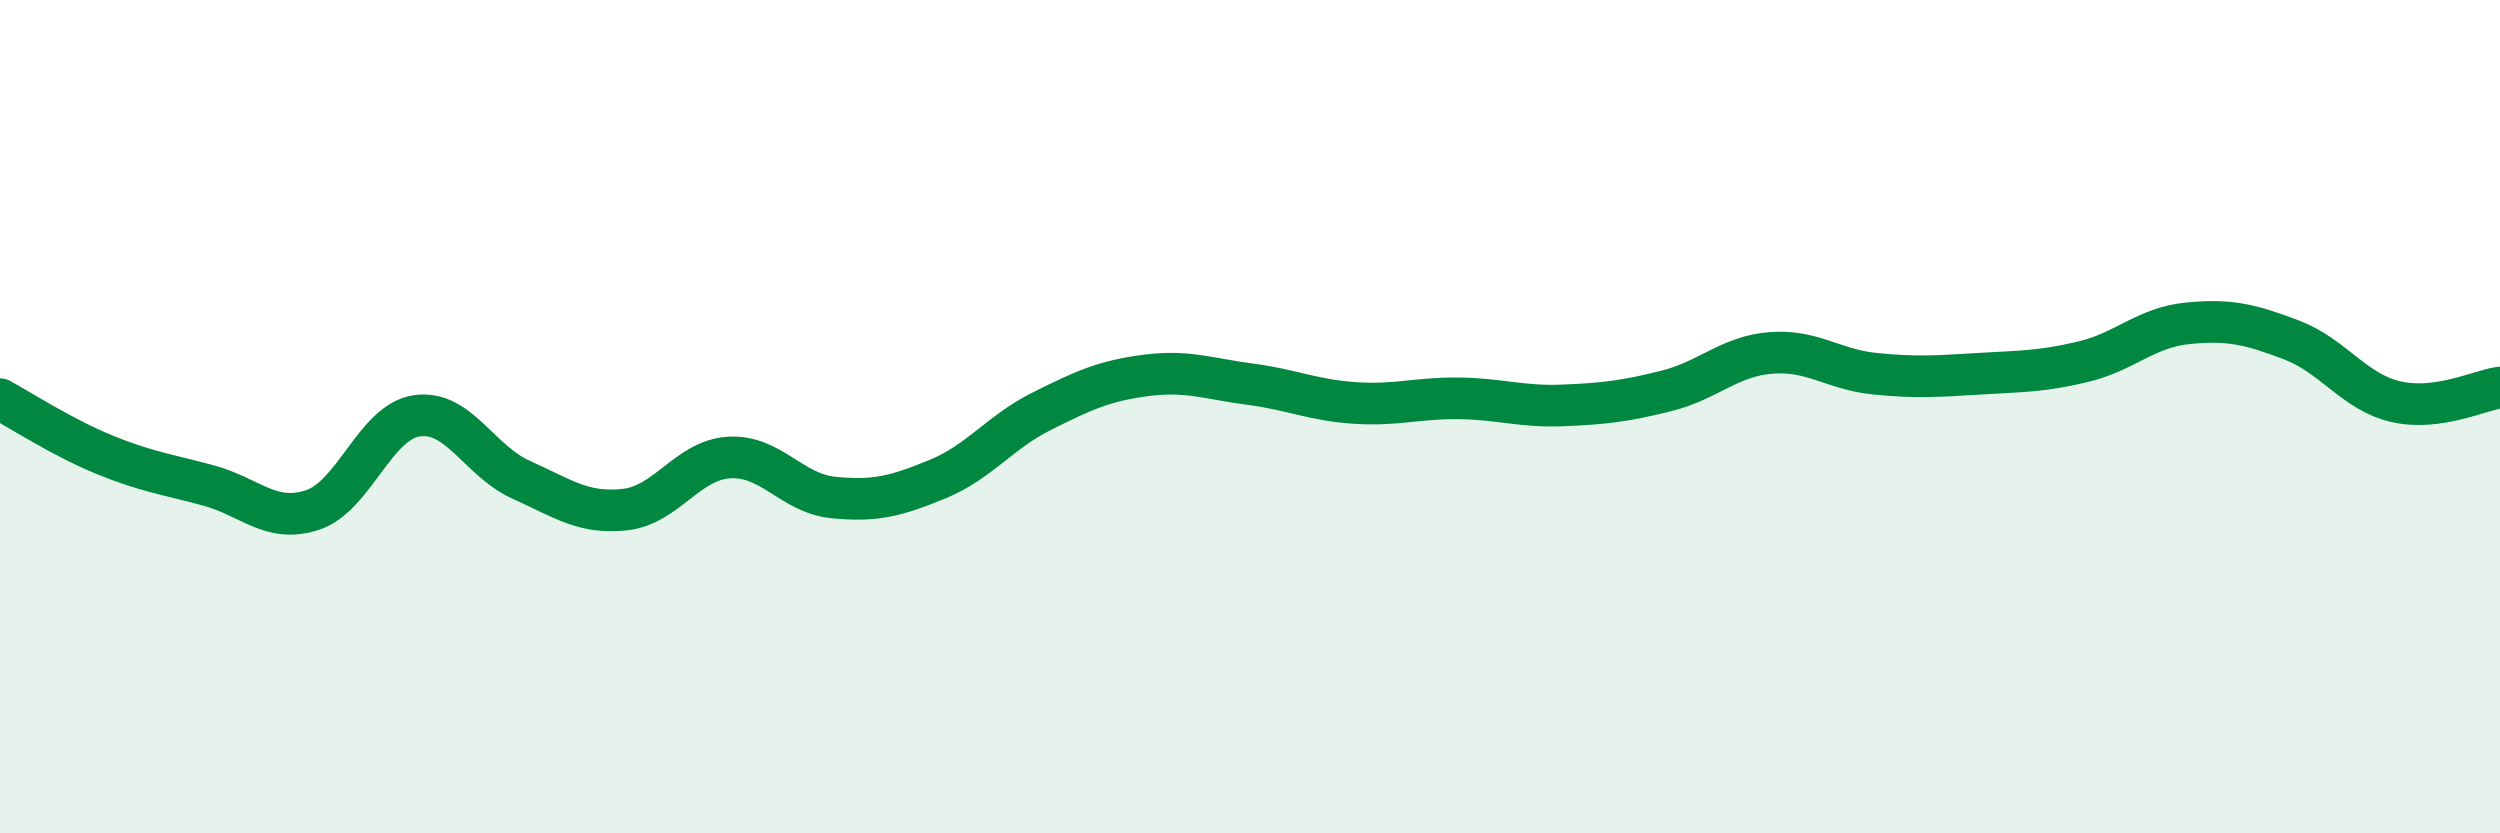
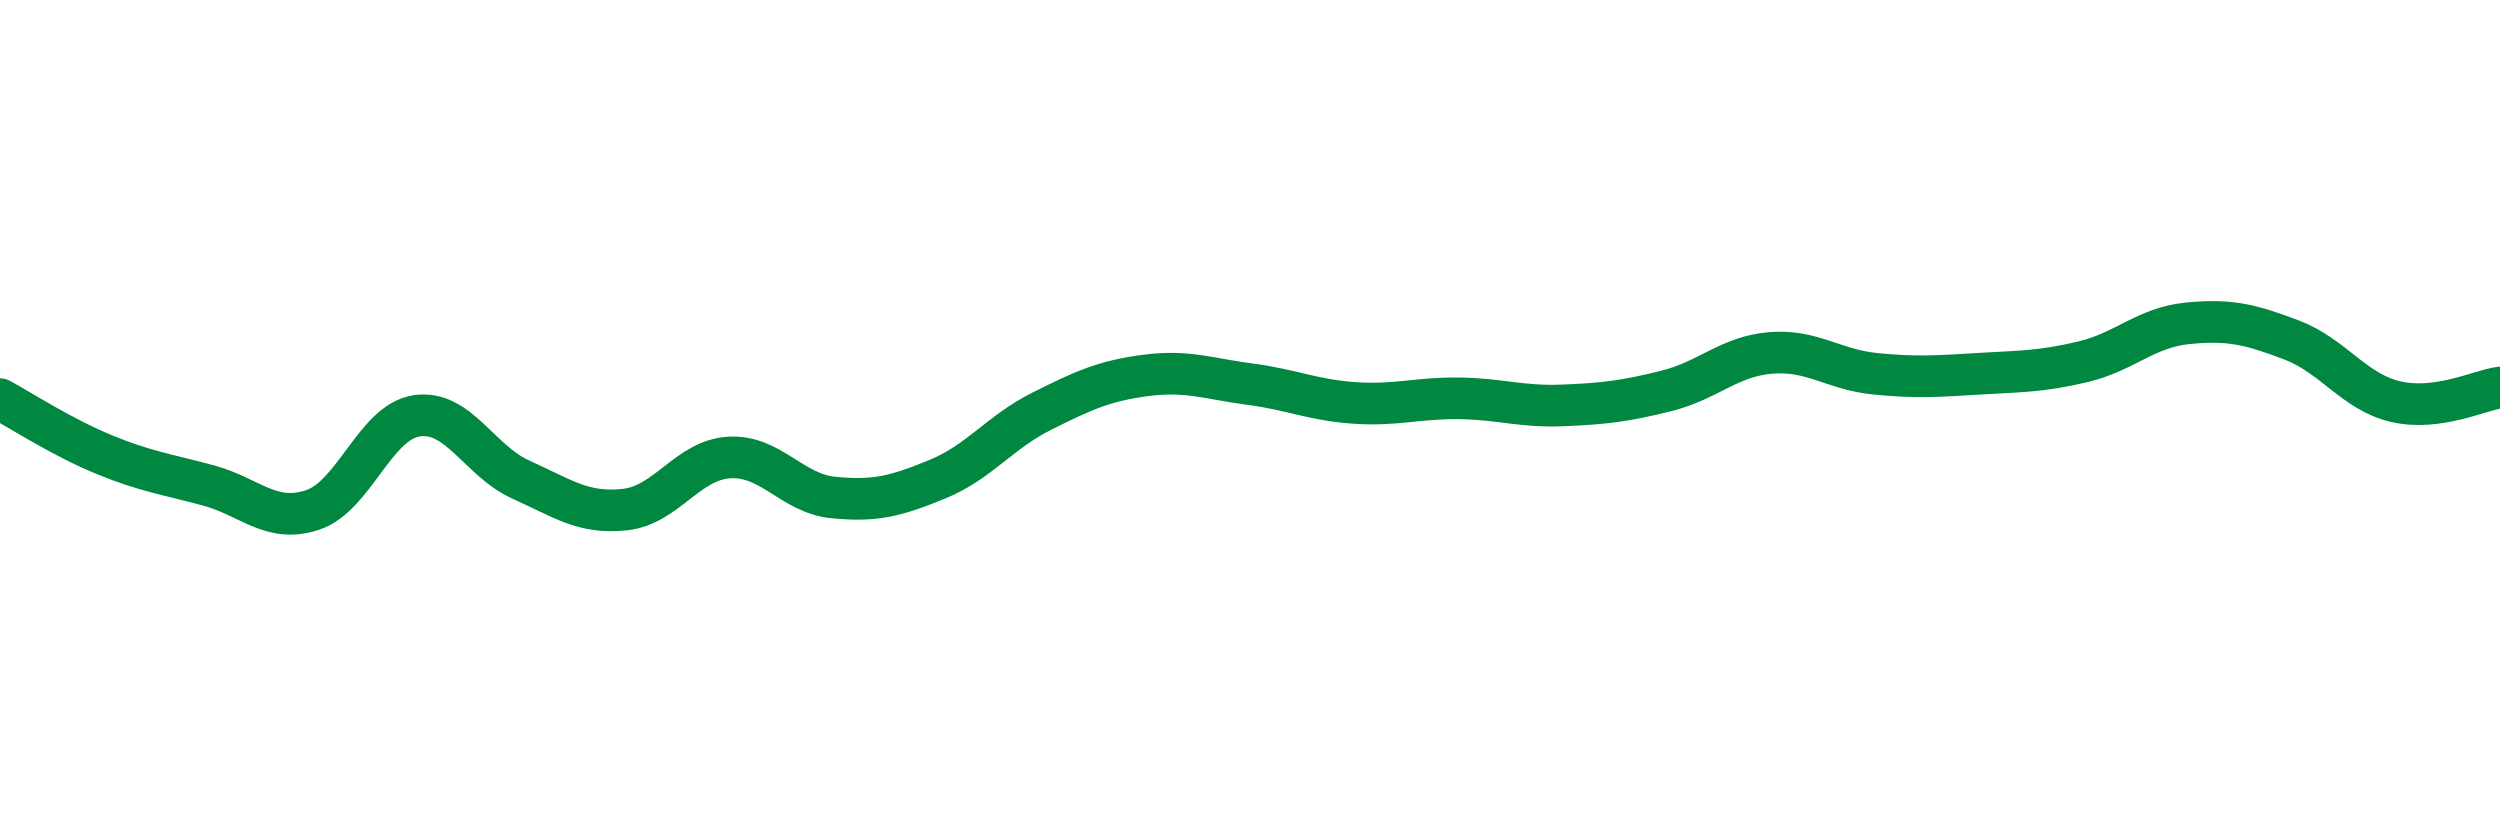
<svg xmlns="http://www.w3.org/2000/svg" width="60" height="20" viewBox="0 0 60 20">
-   <path d="M 0,9.58 C 0.5,9.85 1.5,10.5 2.5,10.91 C 3.5,11.32 4,11.38 5,11.65 C 6,11.92 6.5,12.57 7.5,12.24 C 8.5,11.91 9,10.13 10,9.98 C 11,9.83 11.5,11.06 12.5,11.51 C 13.5,11.96 14,12.34 15,12.23 C 16,12.12 16.5,11.04 17.5,10.98 C 18.5,10.92 19,11.84 20,11.94 C 21,12.04 21.5,11.91 22.5,11.5 C 23.5,11.09 24,10.37 25,9.87 C 26,9.37 26.5,9.14 27.5,9.01 C 28.5,8.88 29,9.09 30,9.22 C 31,9.35 31.5,9.6 32.5,9.67 C 33.5,9.74 34,9.55 35,9.56 C 36,9.57 36.5,9.77 37.5,9.73 C 38.5,9.69 39,9.63 40,9.38 C 41,9.13 41.5,8.55 42.5,8.47 C 43.5,8.39 44,8.87 45,8.97 C 46,9.07 46.5,9.03 47.5,8.97 C 48.5,8.91 49,8.92 50,8.68 C 51,8.44 51.5,7.86 52.5,7.76 C 53.5,7.66 54,7.78 55,8.16 C 56,8.54 56.5,9.41 57.5,9.64 C 58.5,9.87 59.5,9.37 60,9.3L60 20L0 20Z" fill="#008740" opacity="0.1" stroke-linecap="round" stroke-linejoin="round" />
  <path d="M 0,9.58 C 0.5,9.85 1.5,10.5 2.5,10.91 C 3.5,11.32 4,11.38 5,11.65 C 6,11.92 6.5,12.57 7.5,12.24 C 8.5,11.91 9,10.13 10,9.98 C 11,9.83 11.5,11.06 12.5,11.51 C 13.5,11.96 14,12.34 15,12.23 C 16,12.12 16.5,11.04 17.5,10.98 C 18.5,10.92 19,11.84 20,11.94 C 21,12.04 21.5,11.91 22.5,11.5 C 23.5,11.09 24,10.37 25,9.87 C 26,9.37 26.5,9.14 27.5,9.01 C 28.5,8.88 29,9.09 30,9.22 C 31,9.35 31.5,9.6 32.5,9.67 C 33.5,9.74 34,9.55 35,9.56 C 36,9.57 36.5,9.77 37.5,9.73 C 38.5,9.69 39,9.63 40,9.38 C 41,9.13 41.5,8.55 42.5,8.47 C 43.5,8.39 44,8.87 45,8.97 C 46,9.07 46.5,9.03 47.5,8.97 C 48.5,8.91 49,8.92 50,8.68 C 51,8.44 51.5,7.86 52.5,7.76 C 53.5,7.66 54,7.78 55,8.16 C 56,8.54 56.5,9.41 57.5,9.64 C 58.5,9.87 59.5,9.37 60,9.3" stroke="#008740" stroke-width="1" fill="none" stroke-linecap="round" stroke-linejoin="round" />
</svg>